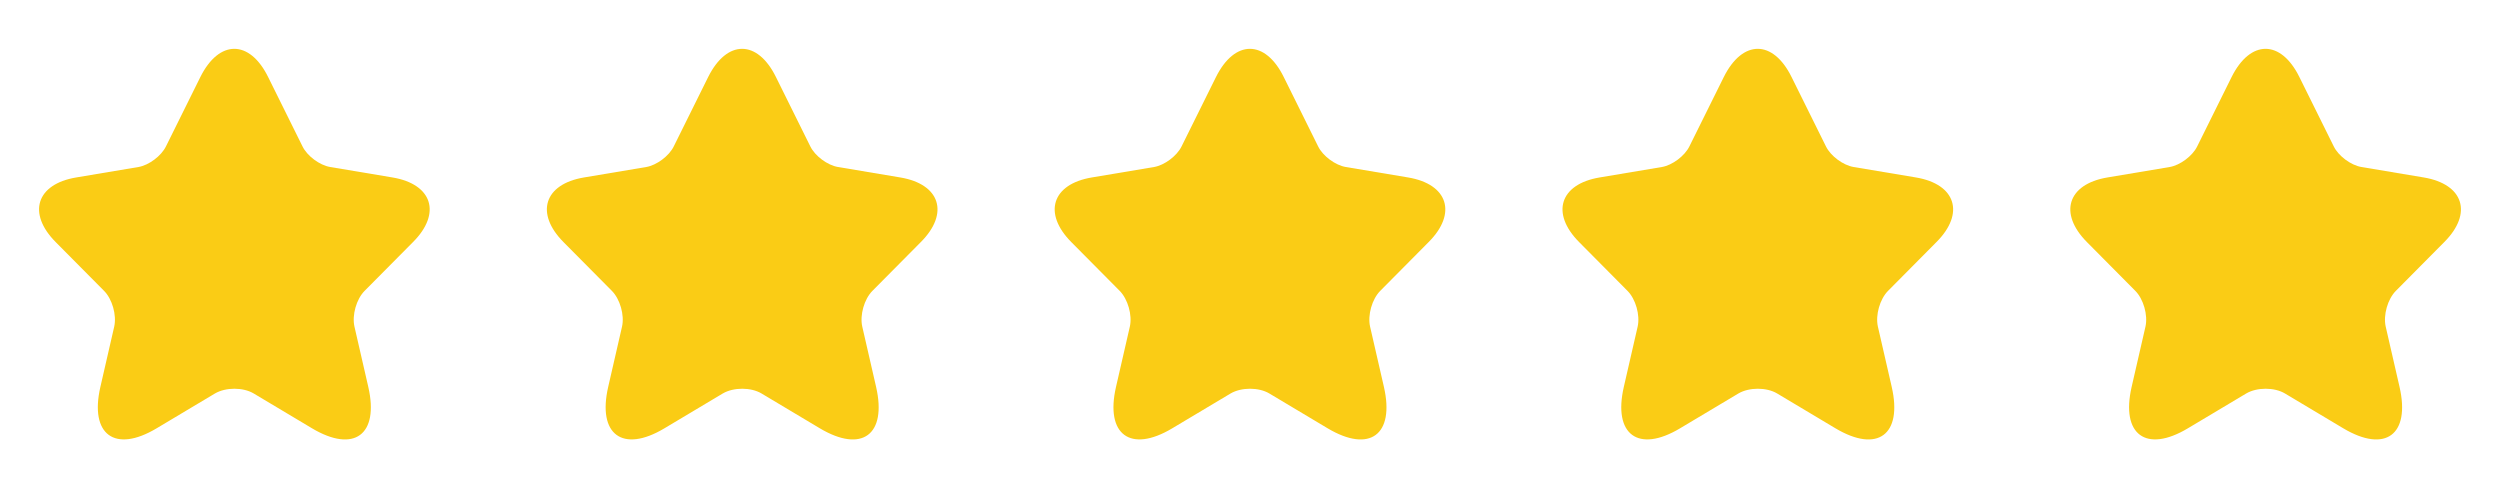
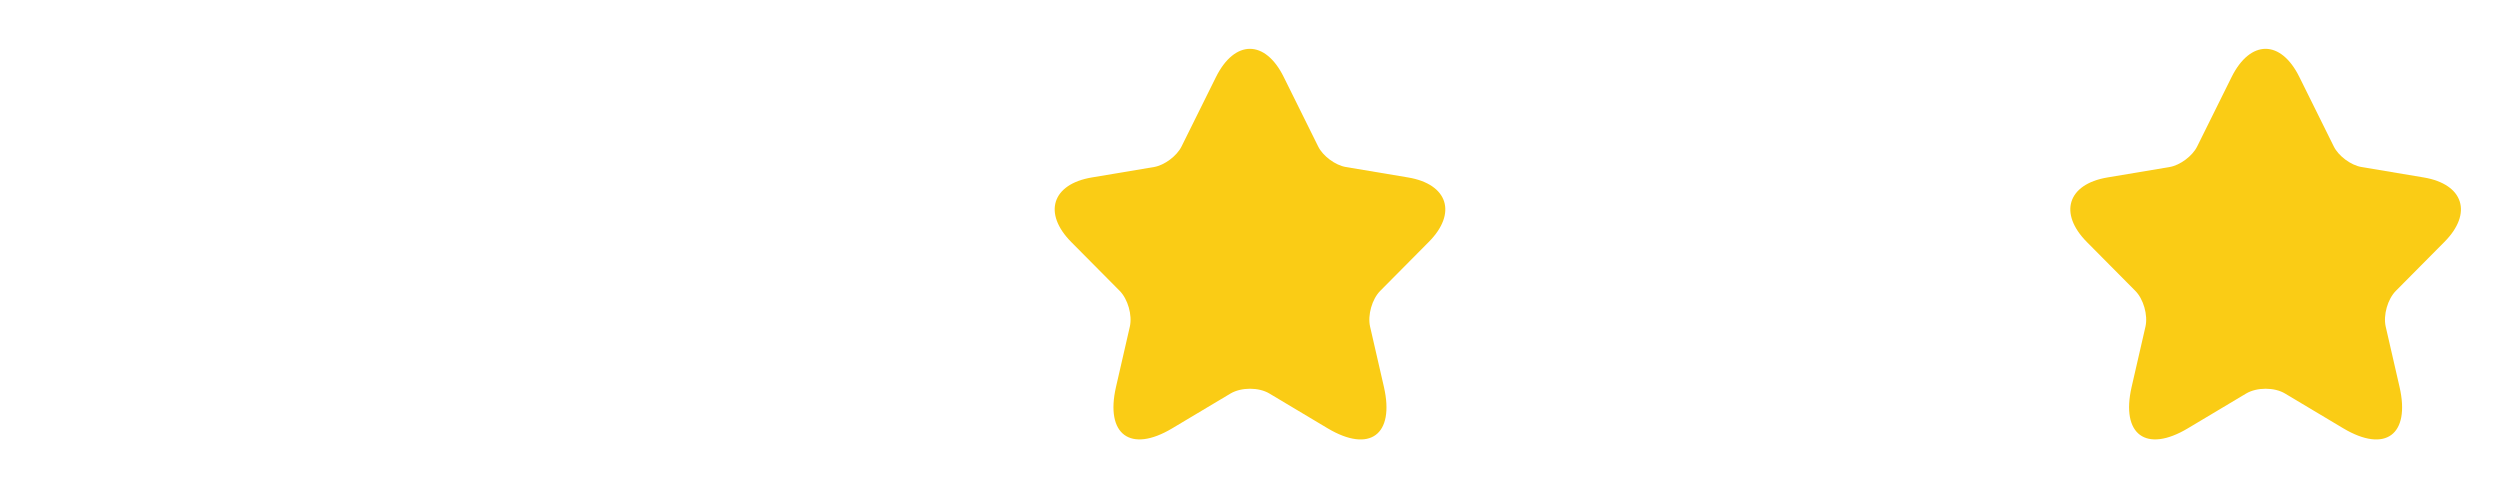
<svg xmlns="http://www.w3.org/2000/svg" width="128" height="25" viewBox="0 0 128 25" fill="none">
-   <path d="M13.728 3.944L15.487 7.493C15.727 7.987 16.367 8.461 16.907 8.551L20.097 9.086C22.137 9.429 22.617 10.921 21.147 12.393L18.667 14.893C18.247 15.316 18.017 16.133 18.147 16.718L18.857 19.812C19.417 22.262 18.127 23.21 15.977 21.93L12.988 20.145C12.448 19.823 11.558 19.823 11.008 20.145L8.018 21.93C5.878 23.21 4.579 22.252 5.139 19.812L5.849 16.718C5.978 16.133 5.749 15.316 5.329 14.893L2.849 12.393C1.389 10.921 1.859 9.429 3.899 9.086L7.088 8.551C7.618 8.461 8.258 7.987 8.498 7.493L10.258 3.944C11.218 2.019 12.778 2.019 13.728 3.944Z" fill="#FACC15" />
-   <path d="M39.728 3.944L41.487 7.493C41.727 7.987 42.367 8.461 42.907 8.551L46.097 9.086C48.137 9.429 48.617 10.921 47.147 12.393L44.667 14.893C44.247 15.316 44.017 16.133 44.147 16.718L44.857 19.812C45.417 22.262 44.127 23.21 41.977 21.93L38.988 20.145C38.448 19.823 37.558 19.823 37.008 20.145L34.018 21.93C31.878 23.21 30.579 22.252 31.139 19.812L31.849 16.718C31.979 16.133 31.748 15.316 31.329 14.893L28.849 12.393C27.389 10.921 27.859 9.429 29.899 9.086L33.088 8.551C33.618 8.461 34.258 7.987 34.498 7.493L36.258 3.944C37.218 2.019 38.778 2.019 39.728 3.944Z" fill="#FACC15" />
  <path d="M65.728 3.944L67.487 7.493C67.727 7.987 68.367 8.461 68.907 8.551L72.097 9.086C74.137 9.429 74.617 10.921 73.147 12.393L70.667 14.893C70.247 15.316 70.017 16.133 70.147 16.718L70.857 19.812C71.417 22.262 70.127 23.21 67.977 21.93L64.988 20.145C64.448 19.823 63.558 19.823 63.008 20.145L60.018 21.93C57.879 23.21 56.579 22.252 57.139 19.812L57.849 16.718C57.978 16.133 57.748 15.316 57.329 14.893L54.849 12.393C53.389 10.921 53.859 9.429 55.899 9.086L59.088 8.551C59.618 8.461 60.258 7.987 60.498 7.493L62.258 3.944C63.218 2.019 64.778 2.019 65.728 3.944Z" fill="#FACC15" />
-   <path d="M91.728 3.944L93.487 7.493C93.727 7.987 94.367 8.461 94.907 8.551L98.097 9.086C100.137 9.429 100.617 10.921 99.147 12.393L96.667 14.893C96.247 15.316 96.017 16.133 96.147 16.718L96.857 19.812C97.417 22.262 96.127 23.21 93.977 21.93L90.988 20.145C90.448 19.823 89.558 19.823 89.008 20.145L86.018 21.93C83.879 23.21 82.579 22.252 83.139 19.812L83.849 16.718C83.978 16.133 83.749 15.316 83.329 14.893L80.849 12.393C79.389 10.921 79.859 9.429 81.899 9.086L85.088 8.551C85.618 8.461 86.258 7.987 86.498 7.493L88.258 3.944C89.218 2.019 90.778 2.019 91.728 3.944Z" fill="#FACC15" />
  <path d="M117.728 3.944L119.487 7.493C119.727 7.987 120.367 8.461 120.907 8.551L124.097 9.086C126.137 9.429 126.617 10.921 125.147 12.393L122.667 14.893C122.247 15.316 122.017 16.133 122.147 16.718L122.857 19.812C123.417 22.262 122.127 23.21 119.977 21.93L116.988 20.145C116.448 19.823 115.558 19.823 115.008 20.145L112.018 21.93C109.879 23.21 108.579 22.252 109.139 19.812L109.849 16.718C109.978 16.133 109.749 15.316 109.329 14.893L106.849 12.393C105.389 10.921 105.859 9.429 107.899 9.086L111.088 8.551C111.618 8.461 112.258 7.987 112.498 7.493L114.258 3.944C115.218 2.019 116.778 2.019 117.728 3.944Z" fill="#FACC15" />
</svg>